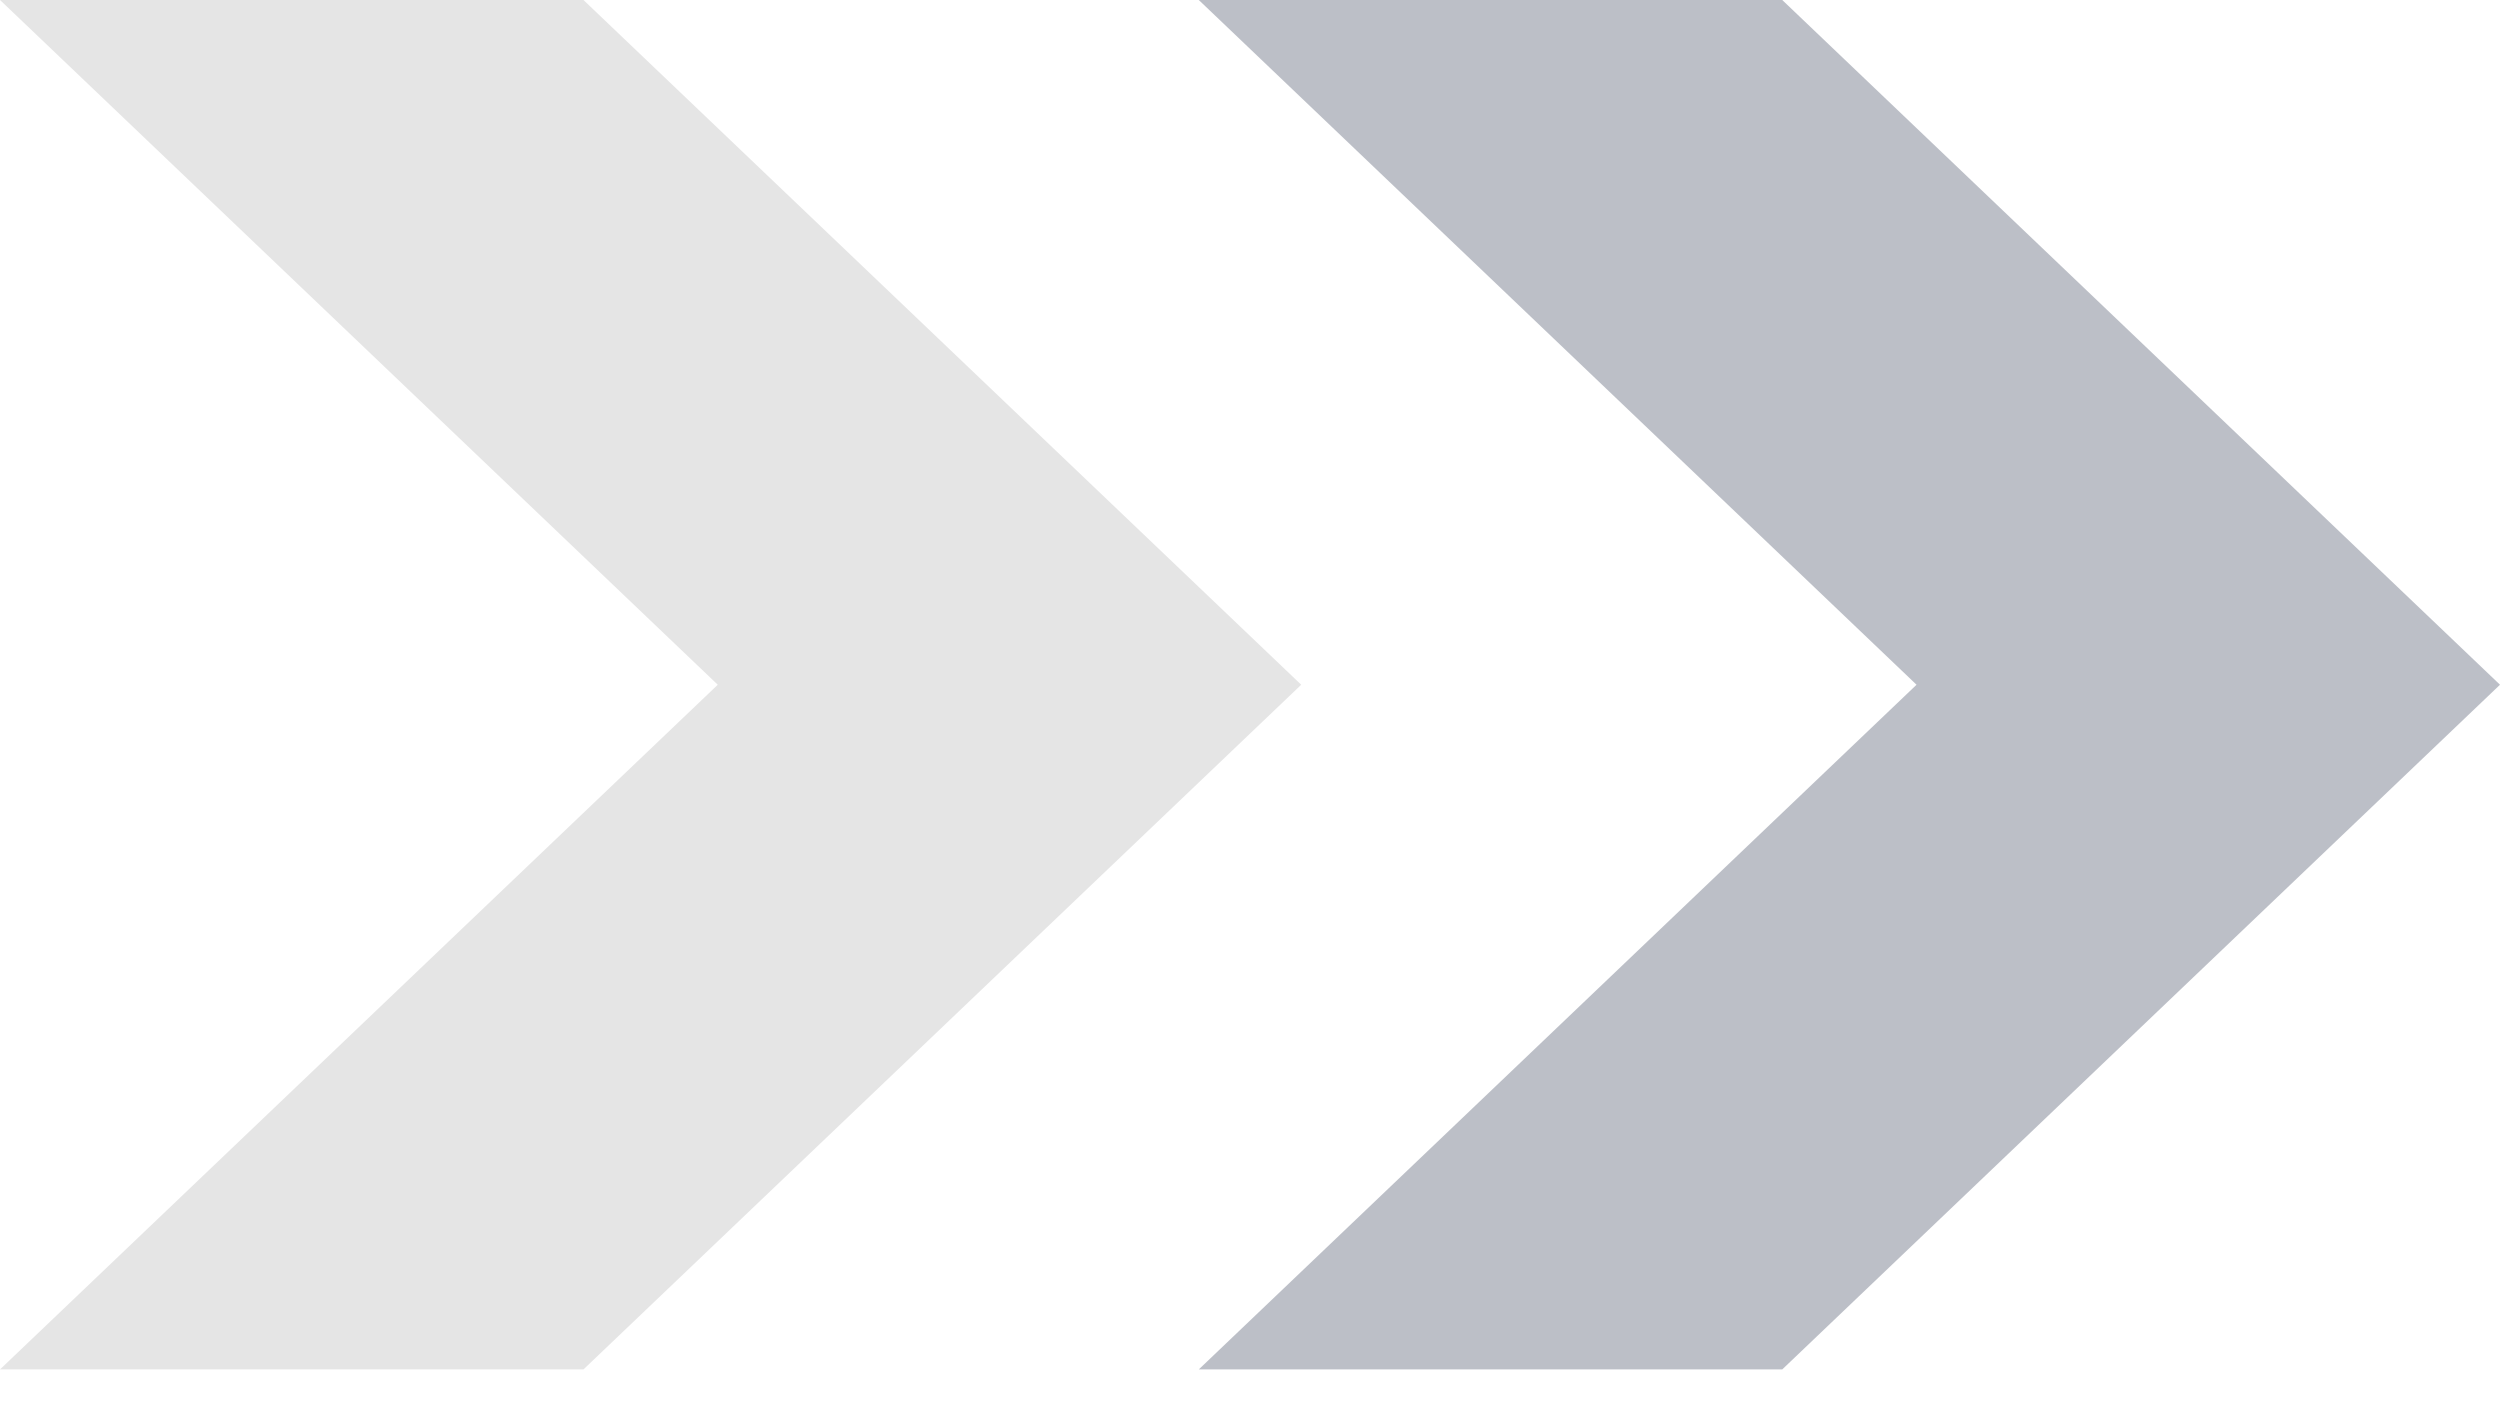
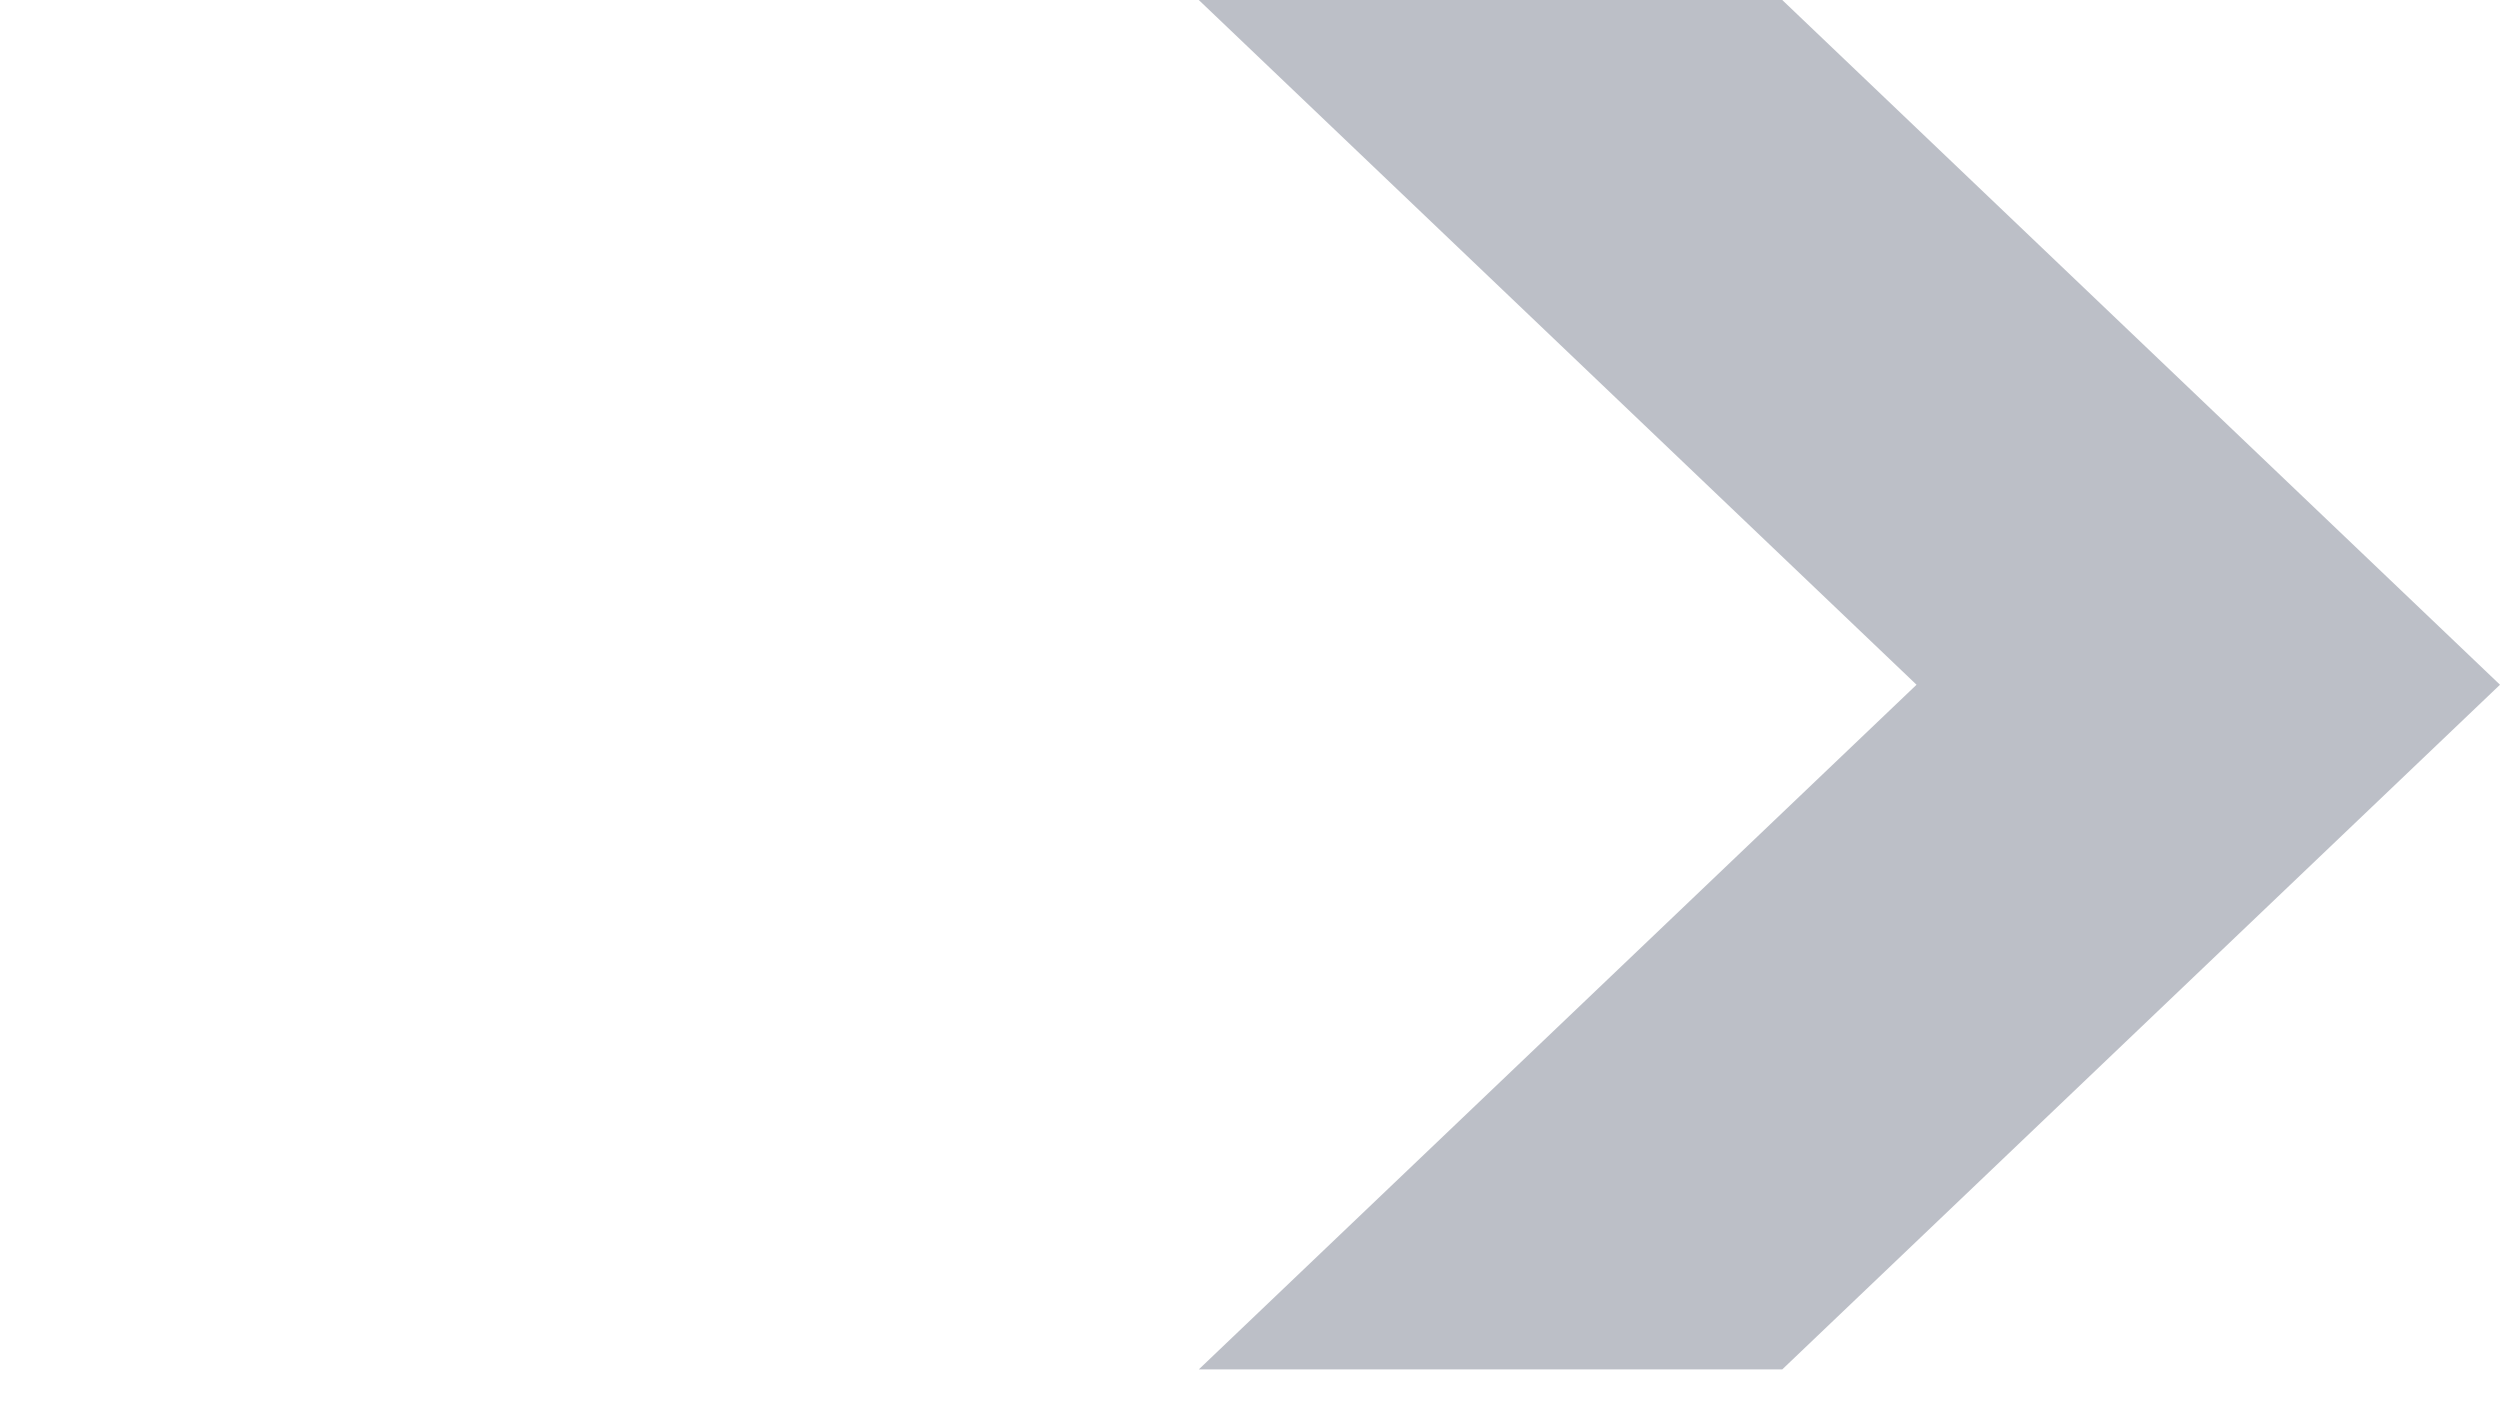
<svg xmlns="http://www.w3.org/2000/svg" width="39" height="22" viewBox="0 0 39 22" fill="none">
  <g clip-path="url(#clip0_58_41)">
-     <path d="M9.102 0H0L11.197 10.682L0 21.363H9.102L20.299 10.682L9.102 0Z" fill="#E5E5E5" />
    <path d="M27.803 0H18.701L29.898 10.682L18.701 21.363H27.803L39 10.682L27.803 0Z" fill="#BCBFC7" />
  </g>
  <defs>
    <clipPath id="clip0_58_41">
      <rect width="39" height="21.363" fill="white" />
    </clipPath>
  </defs>
</svg>